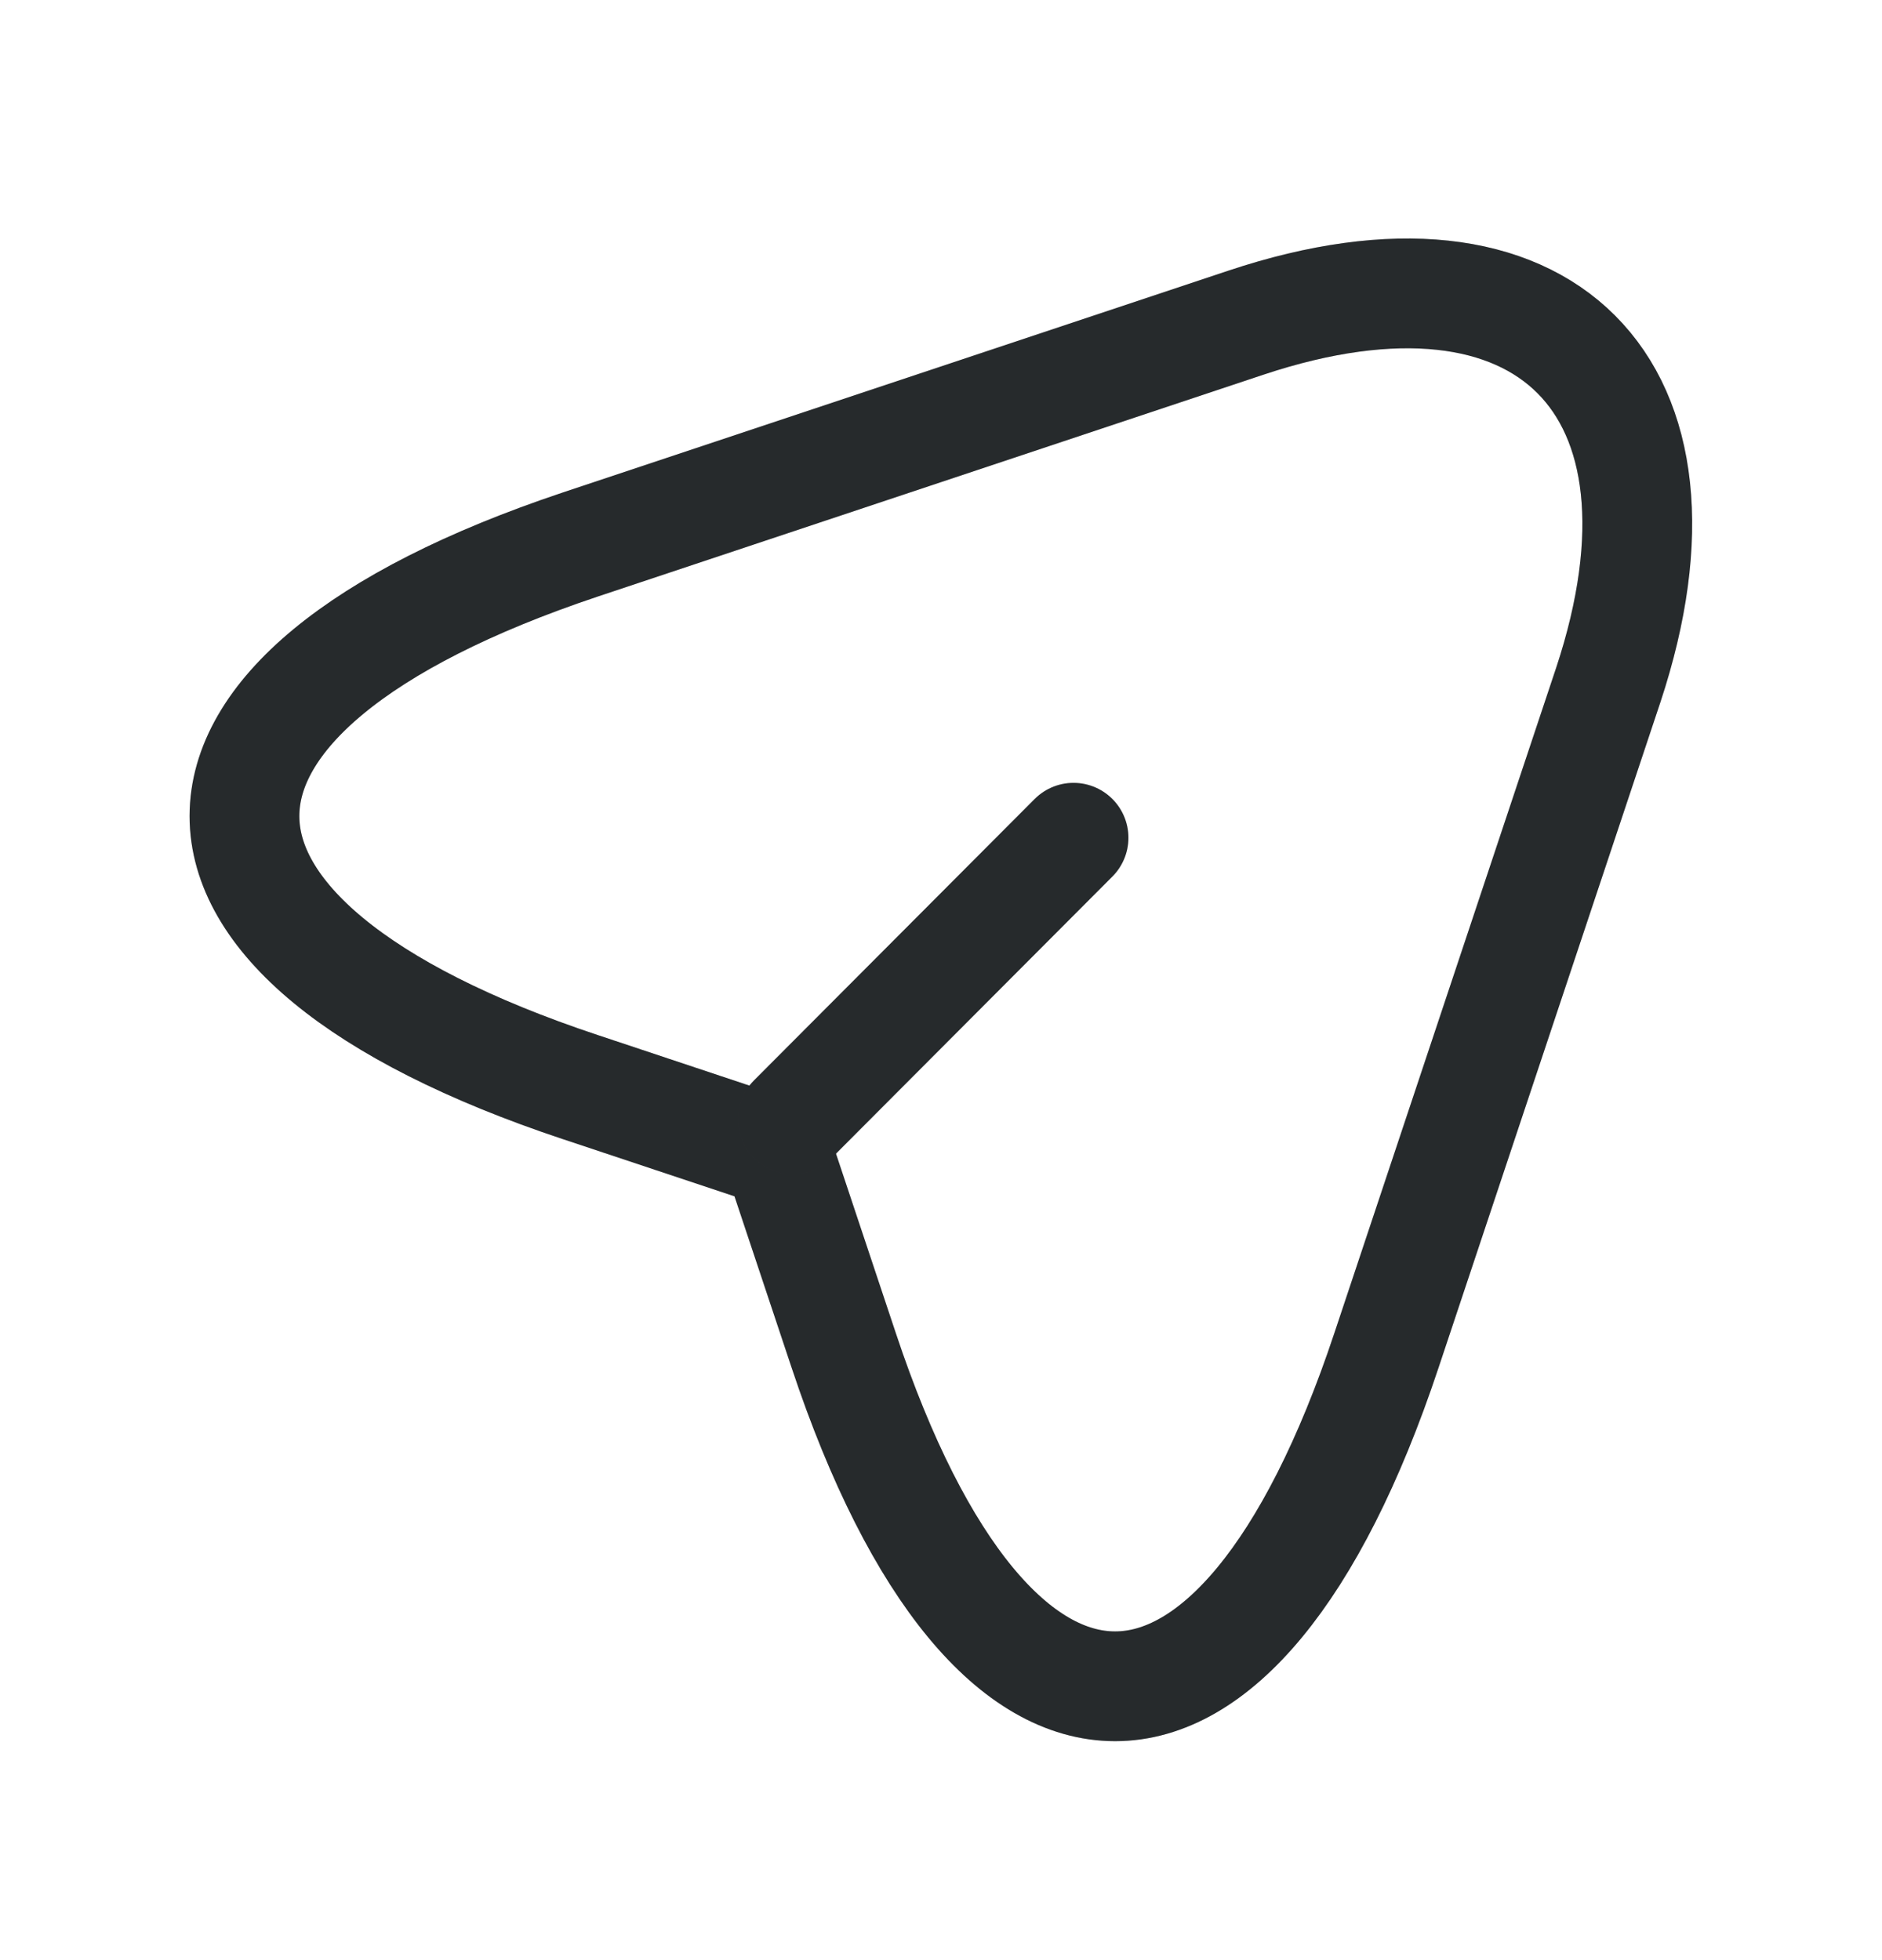
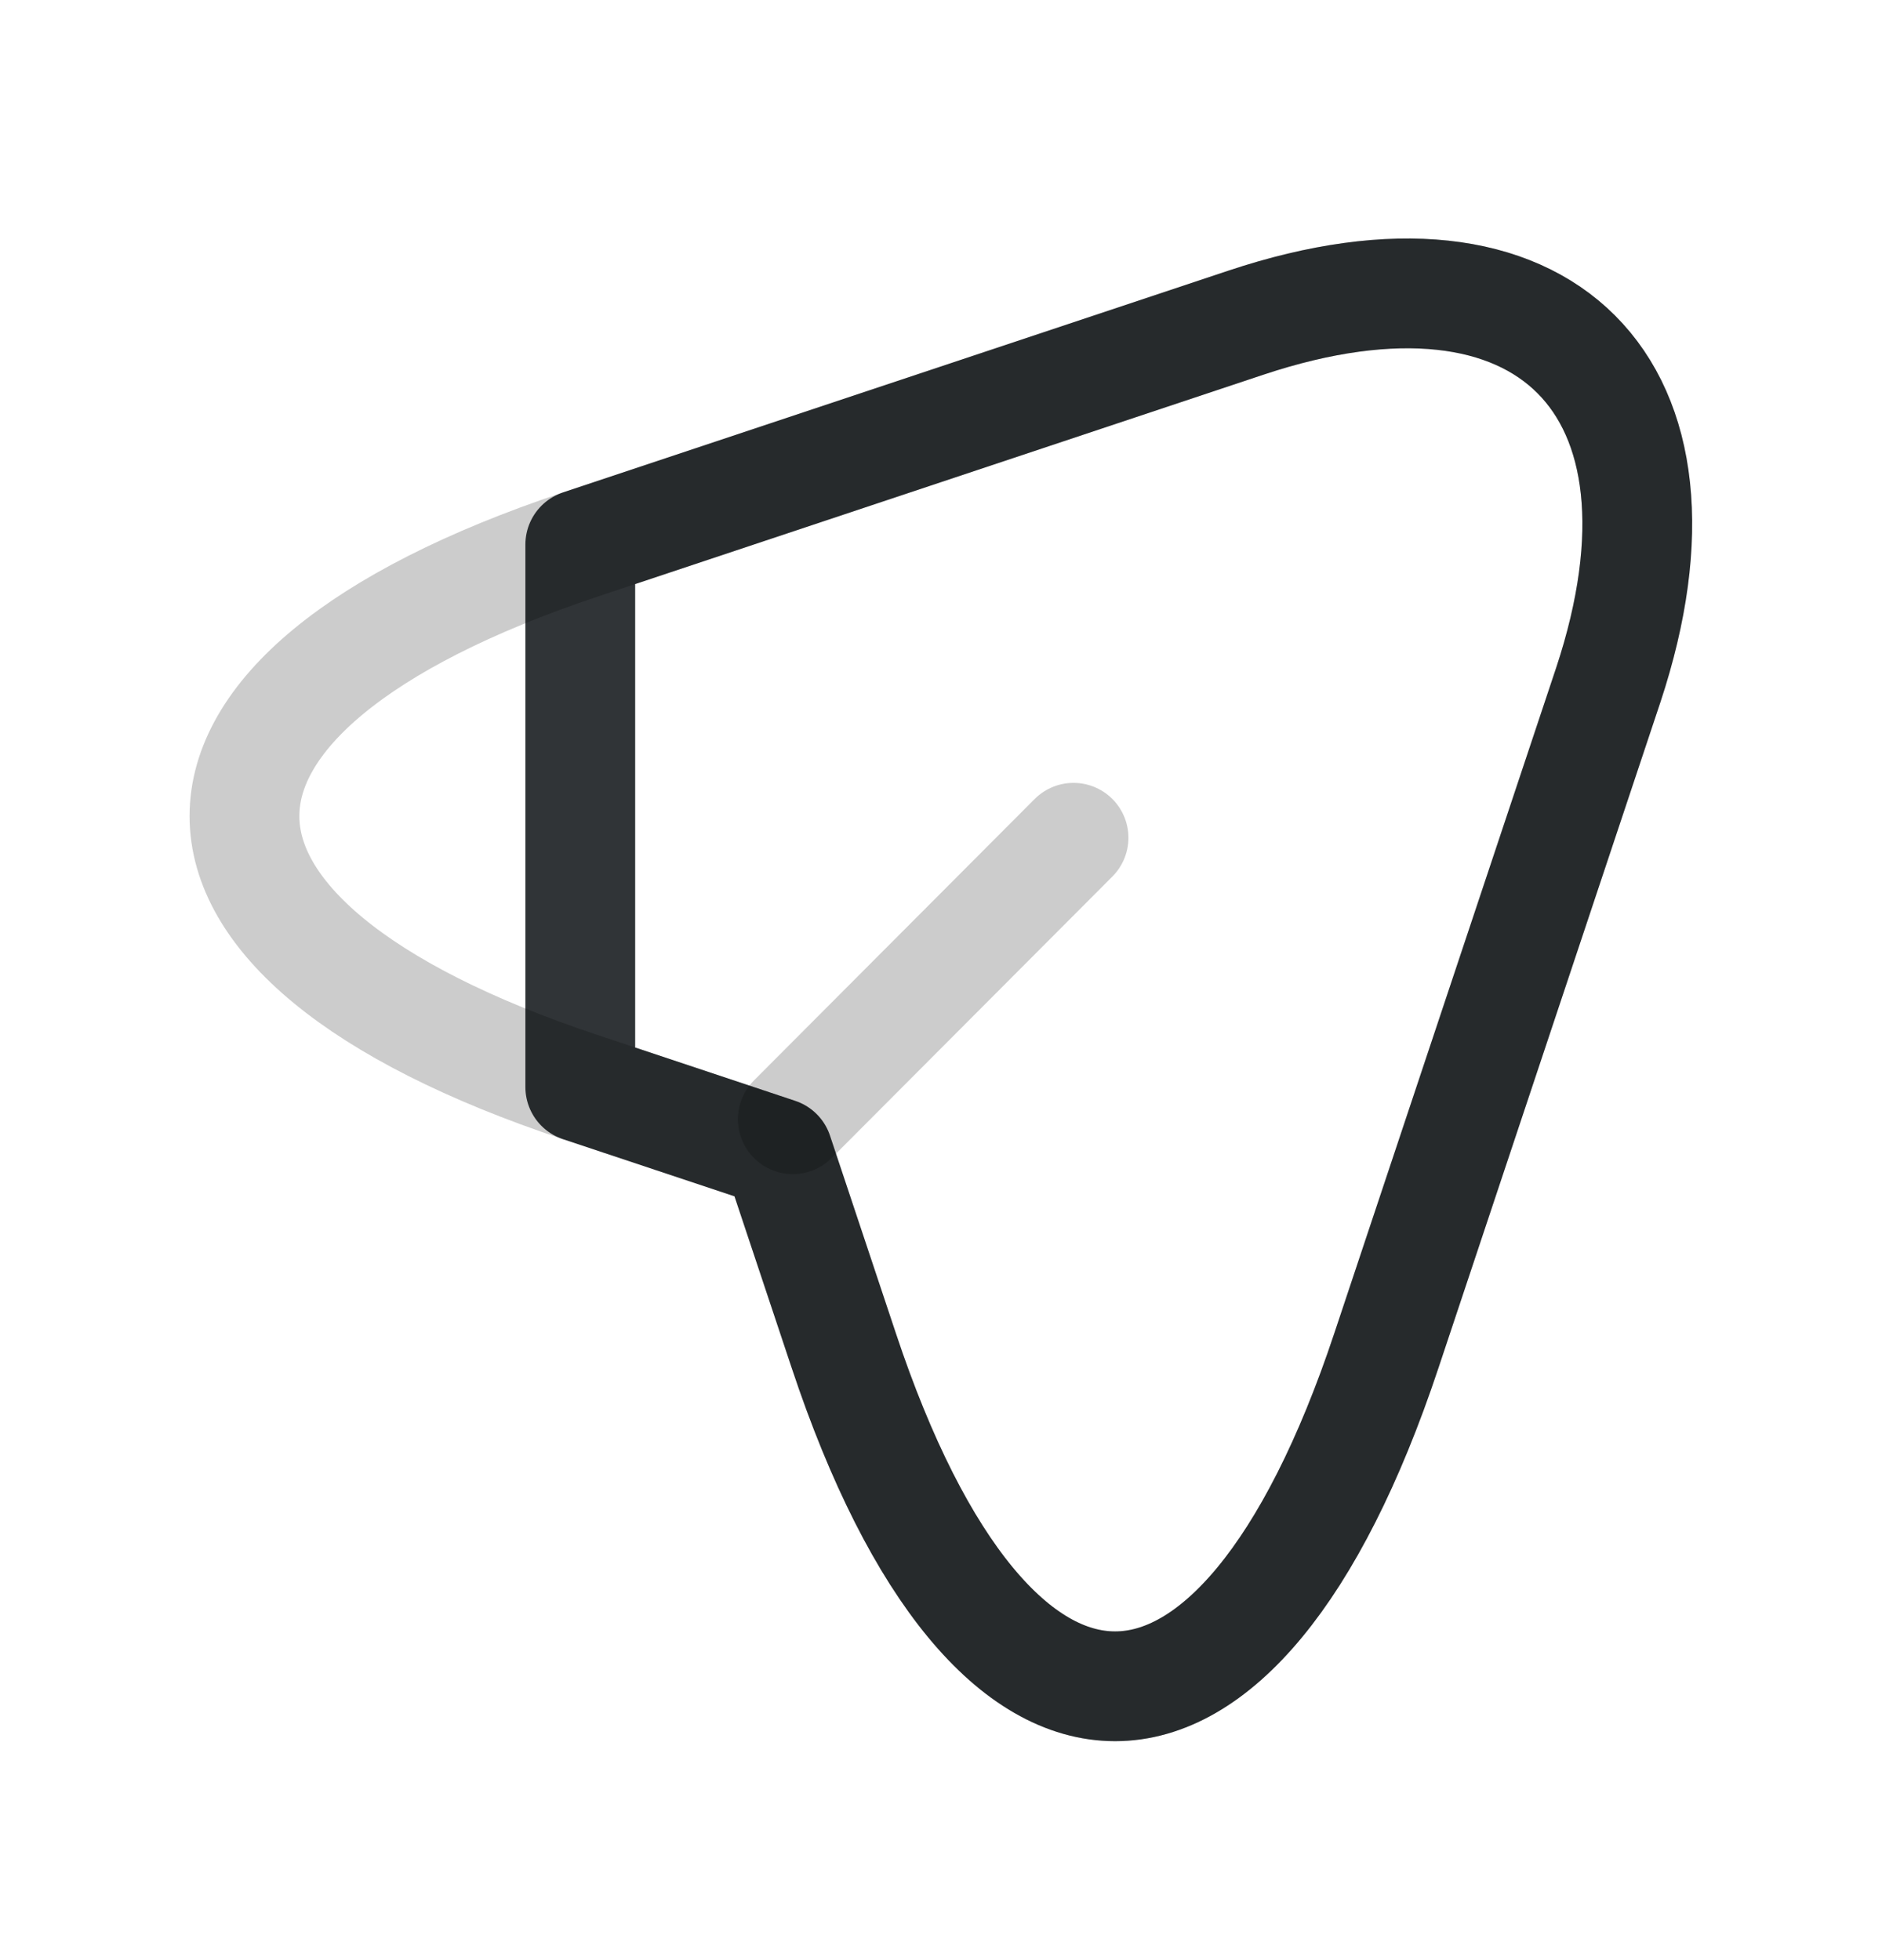
<svg xmlns="http://www.w3.org/2000/svg" width="24" height="25" viewBox="0 0 24 25" fill="none">
-   <path d="M7.4 6.945L15.89 4.115C19.7 2.845 21.77 4.925 20.51 8.735L17.68 17.225C15.78 22.935 12.66 22.935 10.76 17.225L9.92 14.705L7.4 13.865C1.69 11.965 1.69 8.855 7.4 6.945Z" stroke="#303437" stroke-width="1.4" stroke-linecap="round" stroke-linejoin="round" />
+   <path d="M7.4 6.945L15.89 4.115C19.7 2.845 21.77 4.925 20.51 8.735L17.68 17.225C15.78 22.935 12.66 22.935 10.76 17.225L9.92 14.705L7.4 13.865Z" stroke="#303437" stroke-width="1.4" stroke-linecap="round" stroke-linejoin="round" />
  <path d="M7.4 6.945L15.89 4.115C19.7 2.845 21.77 4.925 20.51 8.735L17.68 17.225C15.78 22.935 12.66 22.935 10.76 17.225L9.92 14.705L7.4 13.865C1.69 11.965 1.69 8.855 7.4 6.945Z" stroke="black" stroke-opacity="0.2" stroke-width="1.4" stroke-linecap="round" stroke-linejoin="round" />
-   <path d="M10.11 14.275L13.69 10.685" stroke="#303437" stroke-width="1.4" stroke-linecap="round" stroke-linejoin="round" />
  <path d="M10.11 14.275L13.69 10.685" stroke="black" stroke-opacity="0.2" stroke-width="1.4" stroke-linecap="round" stroke-linejoin="round" />
</svg>